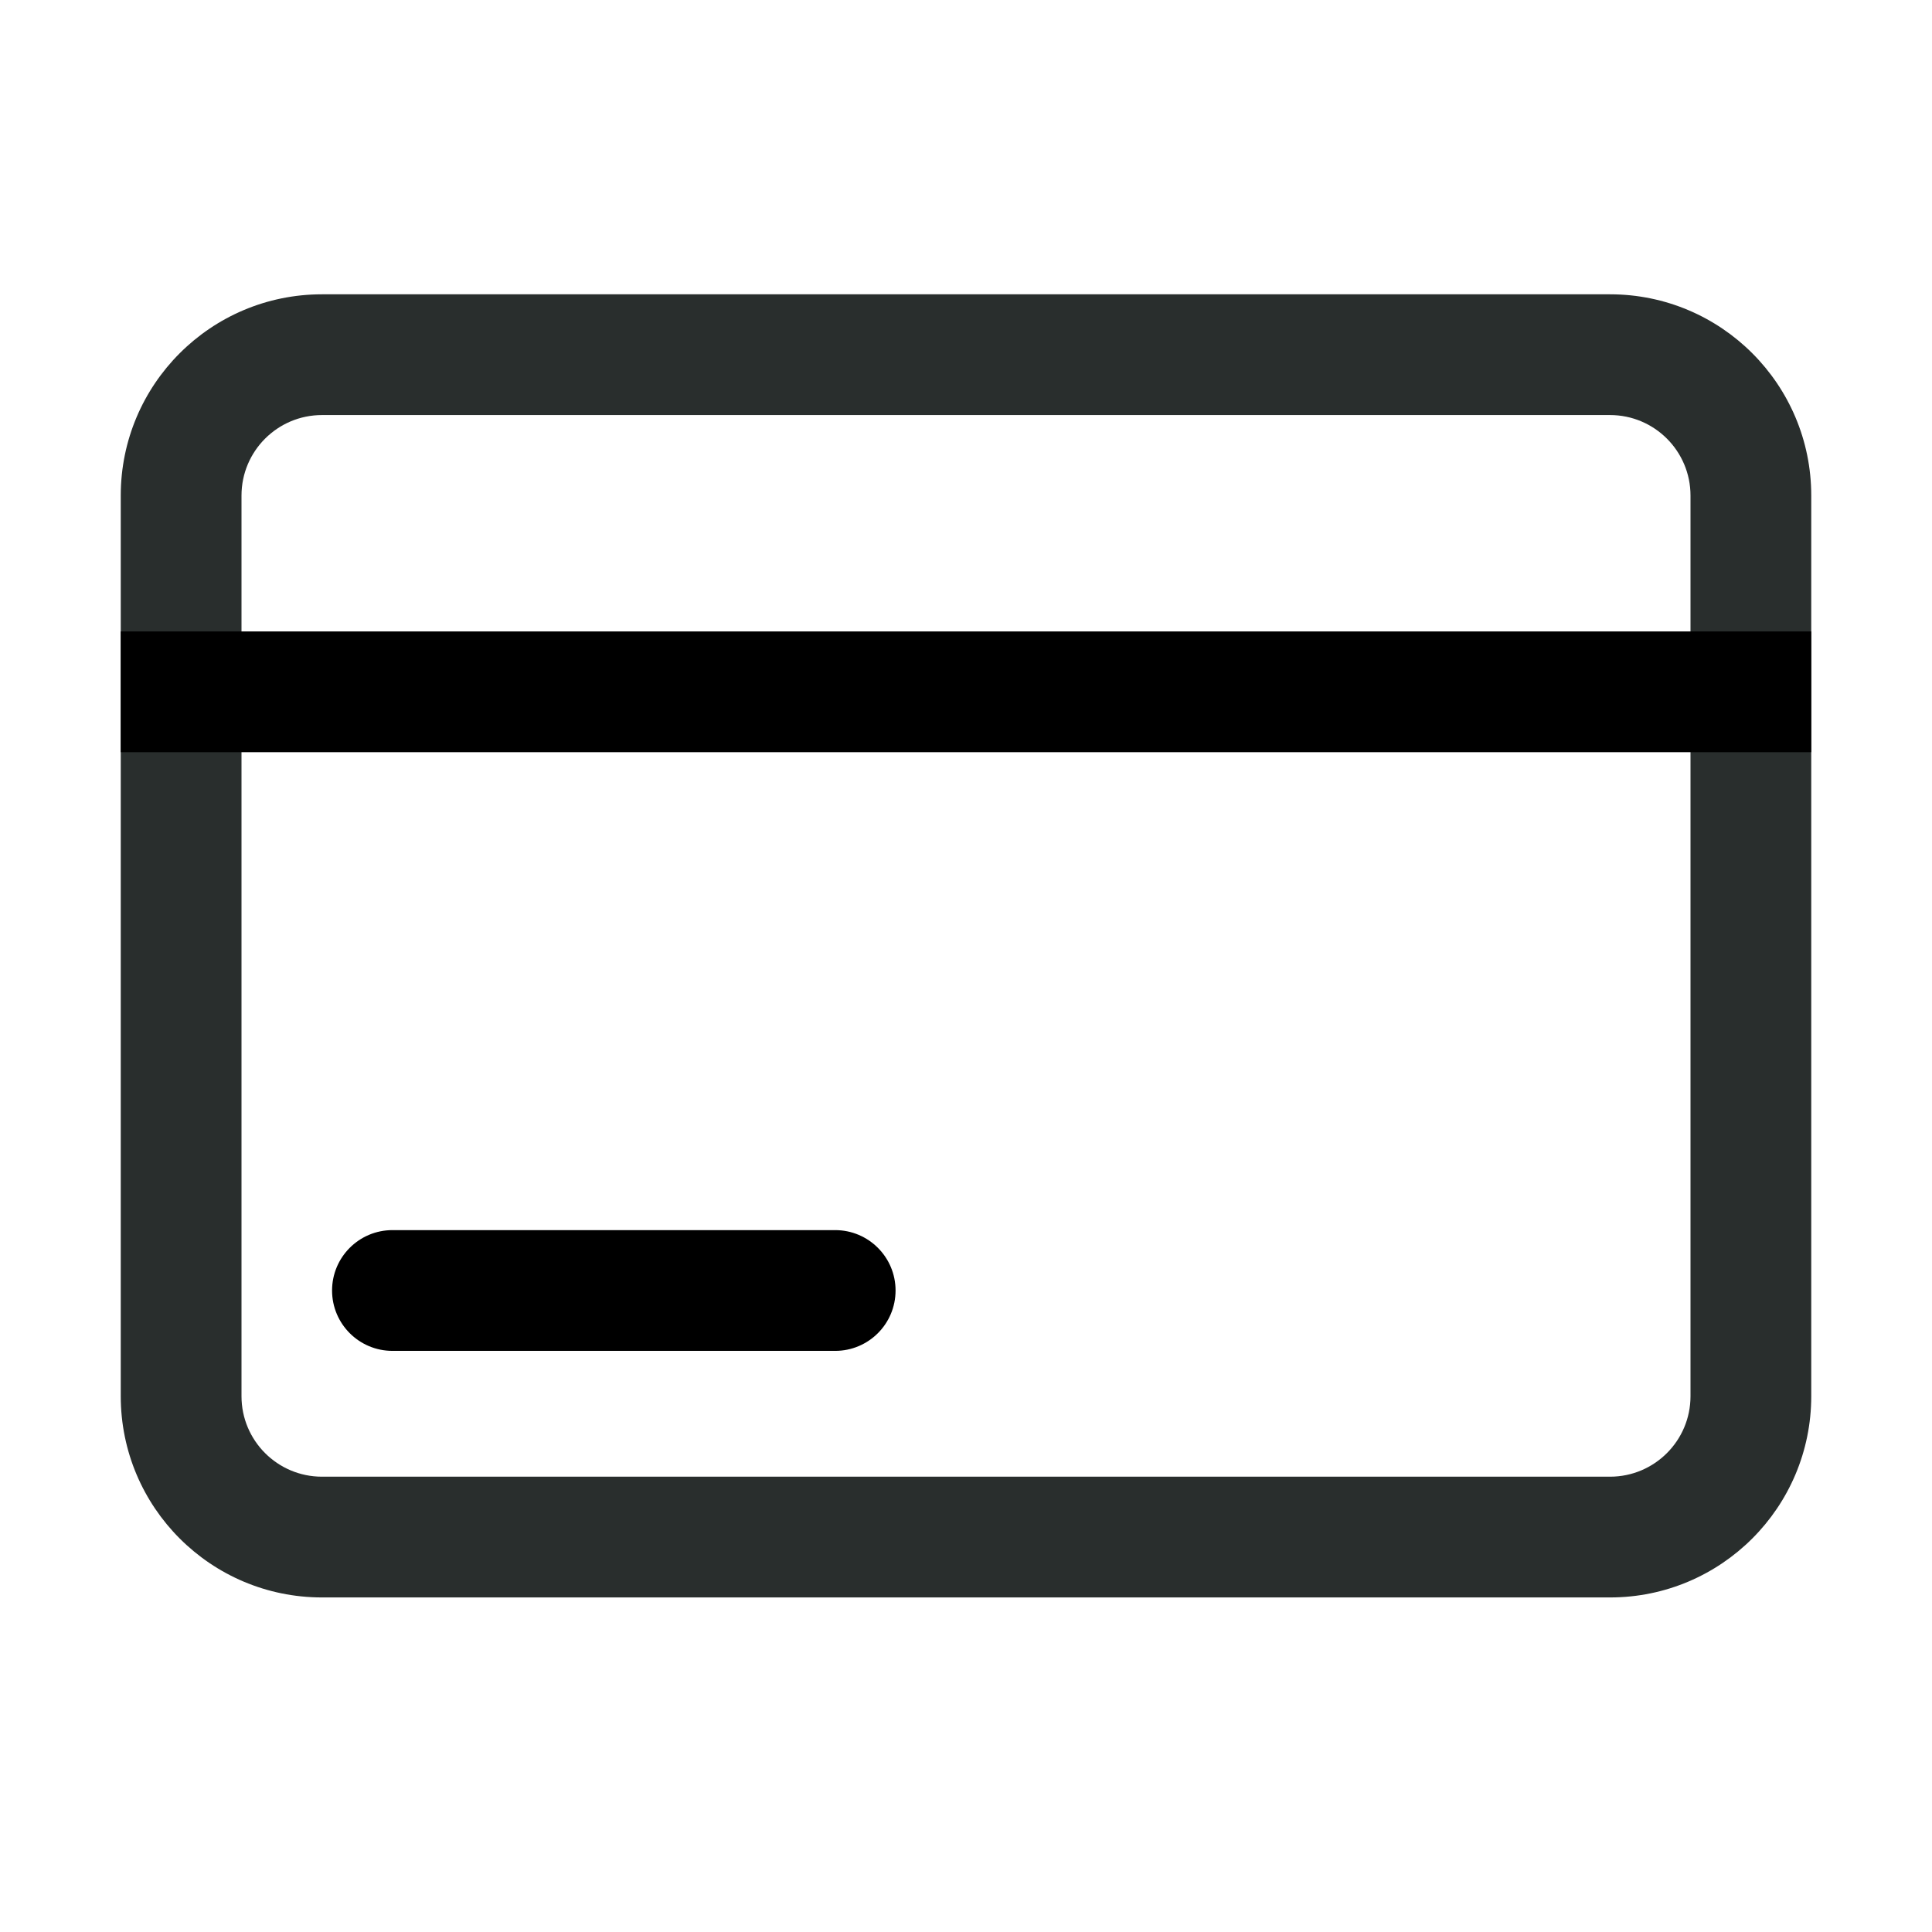
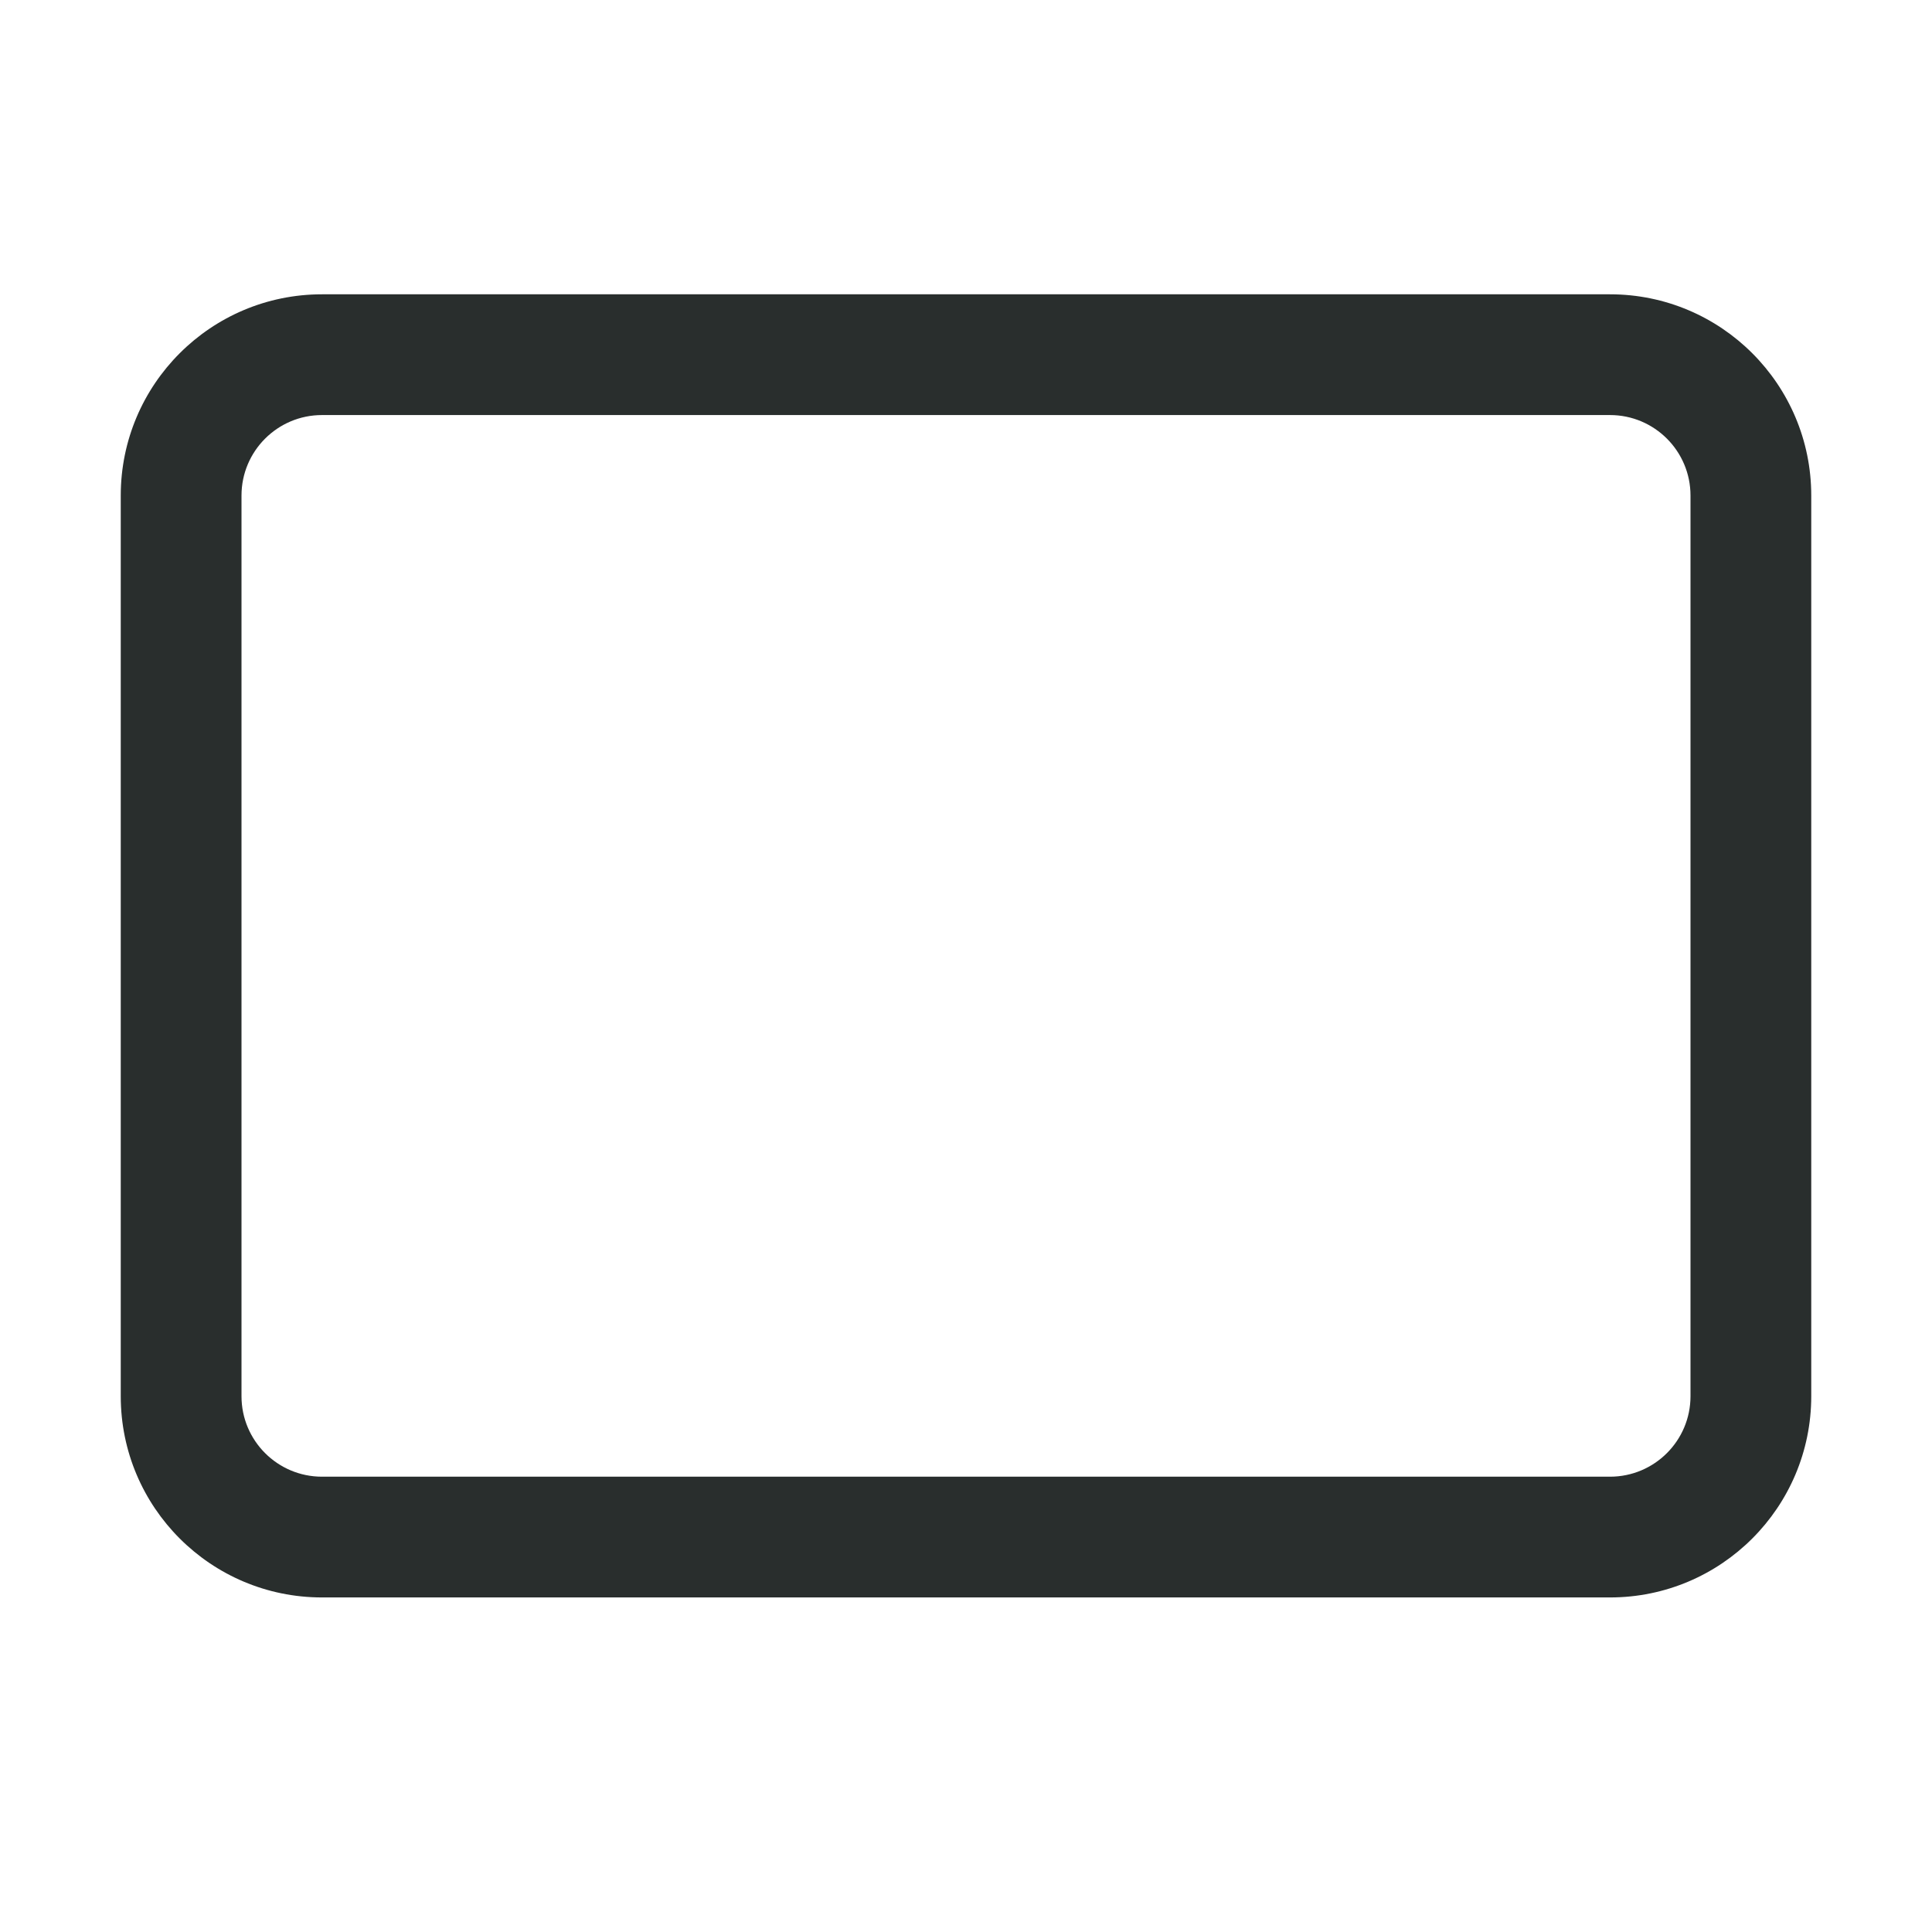
<svg xmlns="http://www.w3.org/2000/svg" width="48" height="48" viewBox="0 0 48 48" fill="none">
  <path d="M0 0H48V48H0V0Z" fill="white" />
  <path fill-rule="evenodd" clip-rule="evenodd" d="M40 10.312H8C6.895 10.312 6 11.208 6 12.312V34.688C6 35.792 6.895 36.688 8 36.688H40C41.105 36.688 42 35.792 42 34.688V12.312C42 11.208 41.105 10.312 40 10.312ZM8 7.312C5.239 7.312 3 9.551 3 12.312V34.688C3 37.449 5.239 39.688 8 39.688H40C42.761 39.688 45 37.449 45 34.688V12.312C45 9.551 42.761 7.312 40 7.312H8Z" fill="white" />
  <path fill-rule="evenodd" clip-rule="evenodd" d="M40 10.312H8C6.895 10.312 6 11.208 6 12.312V34.688C6 35.792 6.895 36.688 8 36.688H40C41.105 36.688 42 35.792 42 34.688V12.312C42 11.208 41.105 10.312 40 10.312ZM8 7.312C5.239 7.312 3 9.551 3 12.312V34.688C3 37.449 5.239 39.688 8 39.688H40C42.761 39.688 45 37.449 45 34.688V12.312C45 9.551 42.761 7.312 40 7.312H8Z" fill="#292E2D" />
-   <path fill-rule="evenodd" clip-rule="evenodd" d="M45 18.688H3V15.688H45V18.688Z" fill="black" />
-   <path fill-rule="evenodd" clip-rule="evenodd" d="M8.25 32.062C8.25 31.234 8.922 30.562 9.75 30.562H20.75C21.578 30.562 22.25 31.234 22.25 32.062C22.25 32.891 21.578 33.562 20.75 33.562H9.75C8.922 33.562 8.25 32.891 8.25 32.062Z" fill="black" />
</svg>